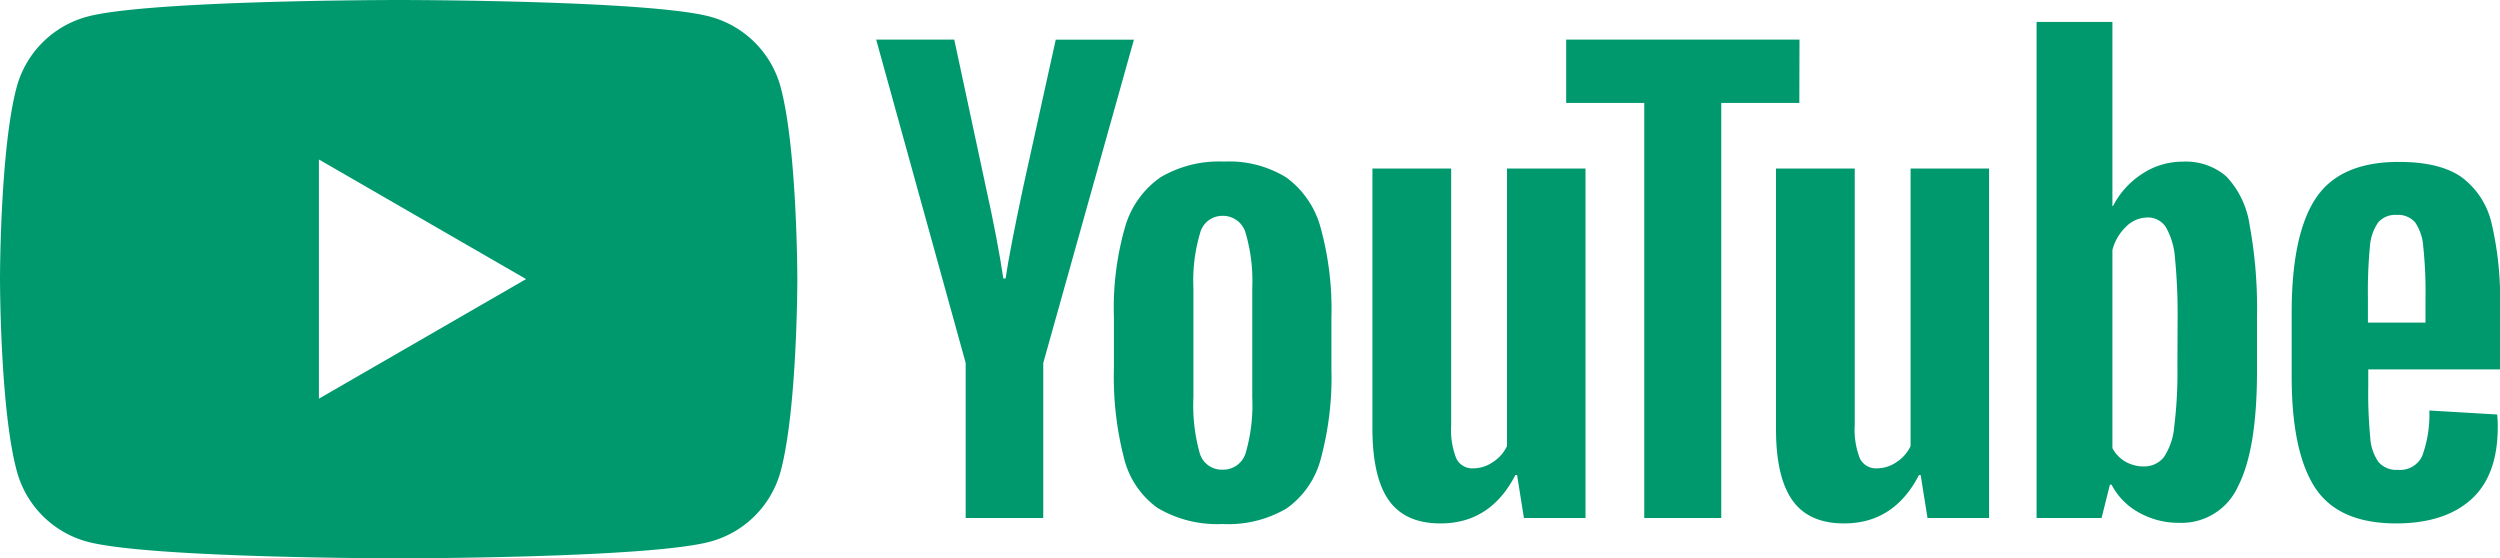
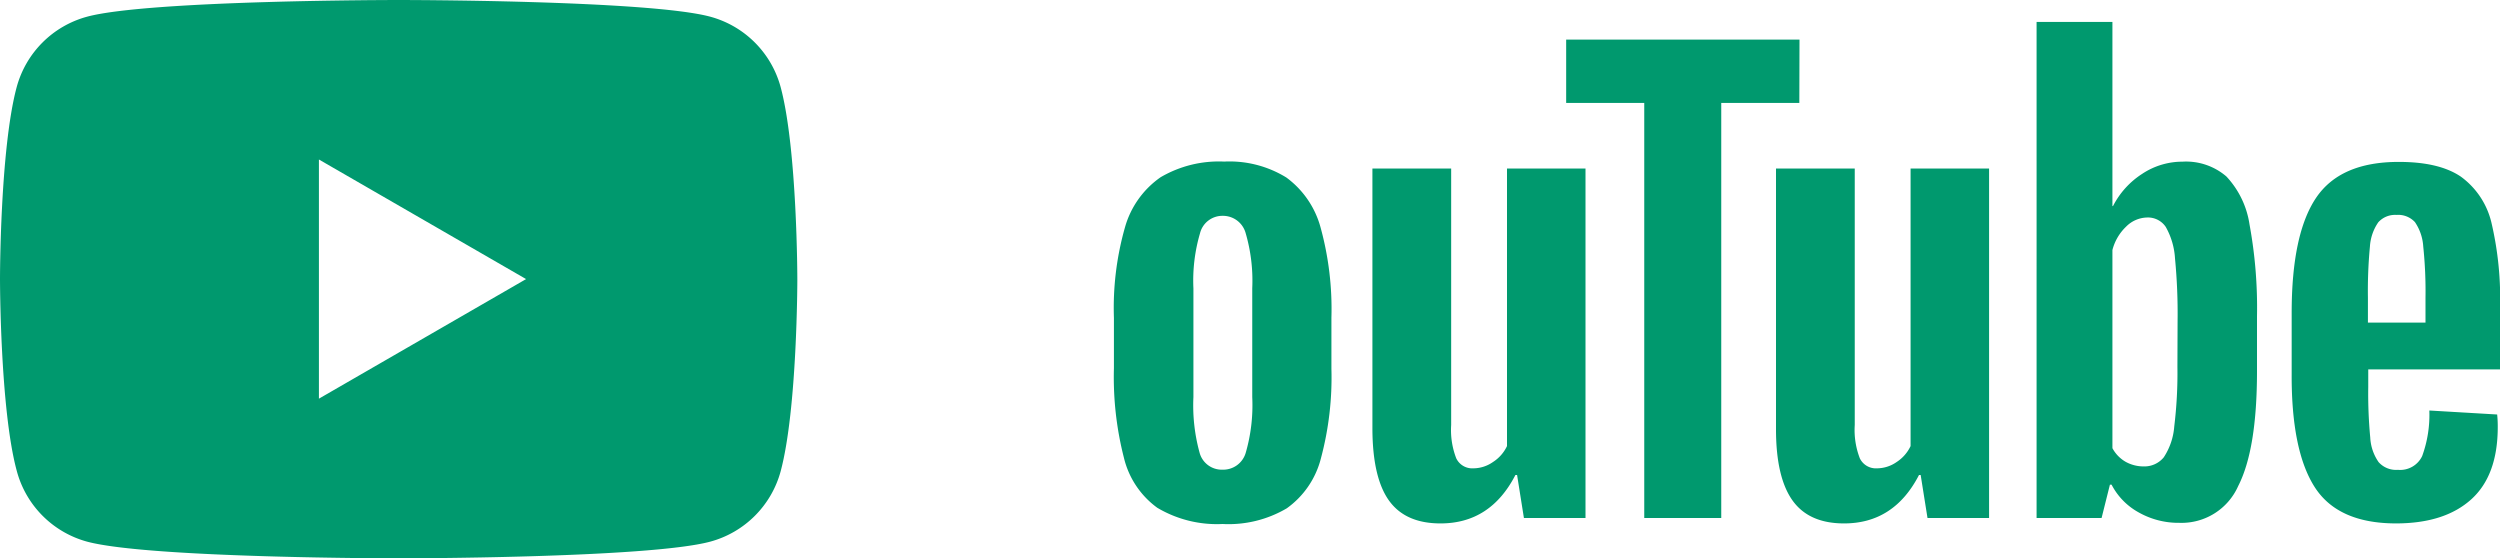
<svg xmlns="http://www.w3.org/2000/svg" viewBox="0 0 300 66.97">
  <defs>
    <style>.cls-1{fill:#00996e;}</style>
  </defs>
  <g id="レイヤー_2" data-name="レイヤー 2">
    <g id="レイヤー_2-2" data-name="レイヤー 2">
      <path class="cls-1" d="M93.68,10.46A12,12,0,0,0,85.22,2C77.76,0,47.84,0,47.84,0S17.92,0,10.46,2A12,12,0,0,0,2,10.46c-2,7.46-2,23-2,23s0,15.56,2,23A12,12,0,0,0,10.46,65c7.46,2,37.38,2,37.38,2s29.92,0,37.38-2a12,12,0,0,0,8.46-8.45c2-7.47,2-23,2-23S95.68,17.92,93.68,10.46ZM38.27,47.84V19.14L63.13,33.49Z" />
      <path class="cls-1" d="M138.87,60.93a10.41,10.41,0,0,1-4-6,39,39,0,0,1-1.2-10.75V38.14A35.31,35.31,0,0,1,135,27.27a10.92,10.92,0,0,1,4.27-6,13.82,13.82,0,0,1,7.63-1.88,13,13,0,0,1,7.46,1.91,11,11,0,0,1,4.11,6,36.9,36.9,0,0,1,1.3,10.84v6.09A37.47,37.47,0,0,1,158.51,55a10.56,10.56,0,0,1-4.1,6,13.75,13.75,0,0,1-7.7,1.88A14,14,0,0,1,138.87,60.93Zm10.61-6.57a20.56,20.56,0,0,0,.79-6.71V34.59a20.4,20.4,0,0,0-.79-6.61,2.82,2.82,0,0,0-2.77-2.08A2.76,2.76,0,0,0,144,28a20.12,20.12,0,0,0-.79,6.61V47.65a21.39,21.39,0,0,0,.75,6.71,2.75,2.75,0,0,0,2.74,2A2.81,2.81,0,0,0,149.48,54.36Z" />
      <path class="cls-1" d="M284.19,44.33v2.12a55.94,55.94,0,0,0,.24,6.06,5.64,5.64,0,0,0,1,2.94,2.8,2.8,0,0,0,2.32.93,2.92,2.92,0,0,0,2.91-1.65,14.42,14.42,0,0,0,.86-5.47l8.14.48a14.06,14.06,0,0,1,.07,1.5q0,5.82-3.19,8.69t-9,2.88q-7,0-9.79-4.38T275,44.88V37.56q0-9.44,2.91-13.79t9.95-4.34c3.24,0,5.72.59,7.46,1.78a9.54,9.54,0,0,1,3.66,5.54A40,40,0,0,1,300,37.15v7.18Zm1.2-17.65a5.75,5.75,0,0,0-1,2.91,56.71,56.71,0,0,0-.24,6.12v3h6.91v-3a51.48,51.48,0,0,0-.27-6.12,5.82,5.82,0,0,0-1-2.94,2.74,2.74,0,0,0-2.22-.86A2.7,2.7,0,0,0,285.39,26.68Z" />
-       <path class="cls-1" d="M115.88,43.55,105.14,4.75h9.37l3.77,17.59q1.44,6.5,2.12,11.08h.27q.48-3.29,2.12-11l3.9-17.66h9.38l-10.88,38.8V62.16h-9.31Z" />
      <path class="cls-1" d="M190.26,20.22V62.16h-7.39L182.05,57h-.2q-3,5.82-9,5.81-4.19,0-6.16-2.73t-2-8.56V20.22h9.45V51a9.42,9.42,0,0,0,.61,4,2.13,2.13,0,0,0,2.05,1.2,4.13,4.13,0,0,0,2.36-.76,4.59,4.59,0,0,0,1.68-1.91V20.22Z" />
      <path class="cls-1" d="M238.69,20.22V62.16H231.3L230.48,57h-.2q-3,5.82-9,5.81-4.19,0-6.16-2.73c-1.32-1.83-2-4.68-2-8.56V20.22h9.45V51a9.42,9.42,0,0,0,.61,4,2.14,2.14,0,0,0,2.06,1.2,4.16,4.16,0,0,0,2.36-.76,4.64,4.64,0,0,0,1.67-1.91V20.22Z" />
      <path class="cls-1" d="M215.92,12.35h-9.37V62.16h-9.24V12.35h-9.37V4.75h28Z" />
      <path class="cls-1" d="M269.94,26.92a10.72,10.72,0,0,0-2.77-5.74,7.41,7.41,0,0,0-5.27-1.78,8.71,8.71,0,0,0-4.85,1.47,10,10,0,0,0-3.49,3.86h-.07V2.63h-9.1V62.16h7.8l1-4h.2a8,8,0,0,0,3.29,3.35,9.71,9.71,0,0,0,4.85,1.23,7.43,7.43,0,0,0,7.05-4.41q2.26-4.41,2.26-13.78V37.94A55.07,55.07,0,0,0,269.94,26.92ZM261.29,44a52.91,52.91,0,0,1-.38,7.18,7.79,7.79,0,0,1-1.26,3.7,3,3,0,0,1-2.4,1.09,4.43,4.43,0,0,1-2.15-.54,4.13,4.13,0,0,1-1.61-1.65V30a5.92,5.92,0,0,1,1.64-2.8,3.65,3.65,0,0,1,2.53-1.1,2.57,2.57,0,0,1,2.23,1.13A8.71,8.71,0,0,1,261,31a69.48,69.48,0,0,1,.31,7.59Z" />
    </g>
  </g>
</svg>